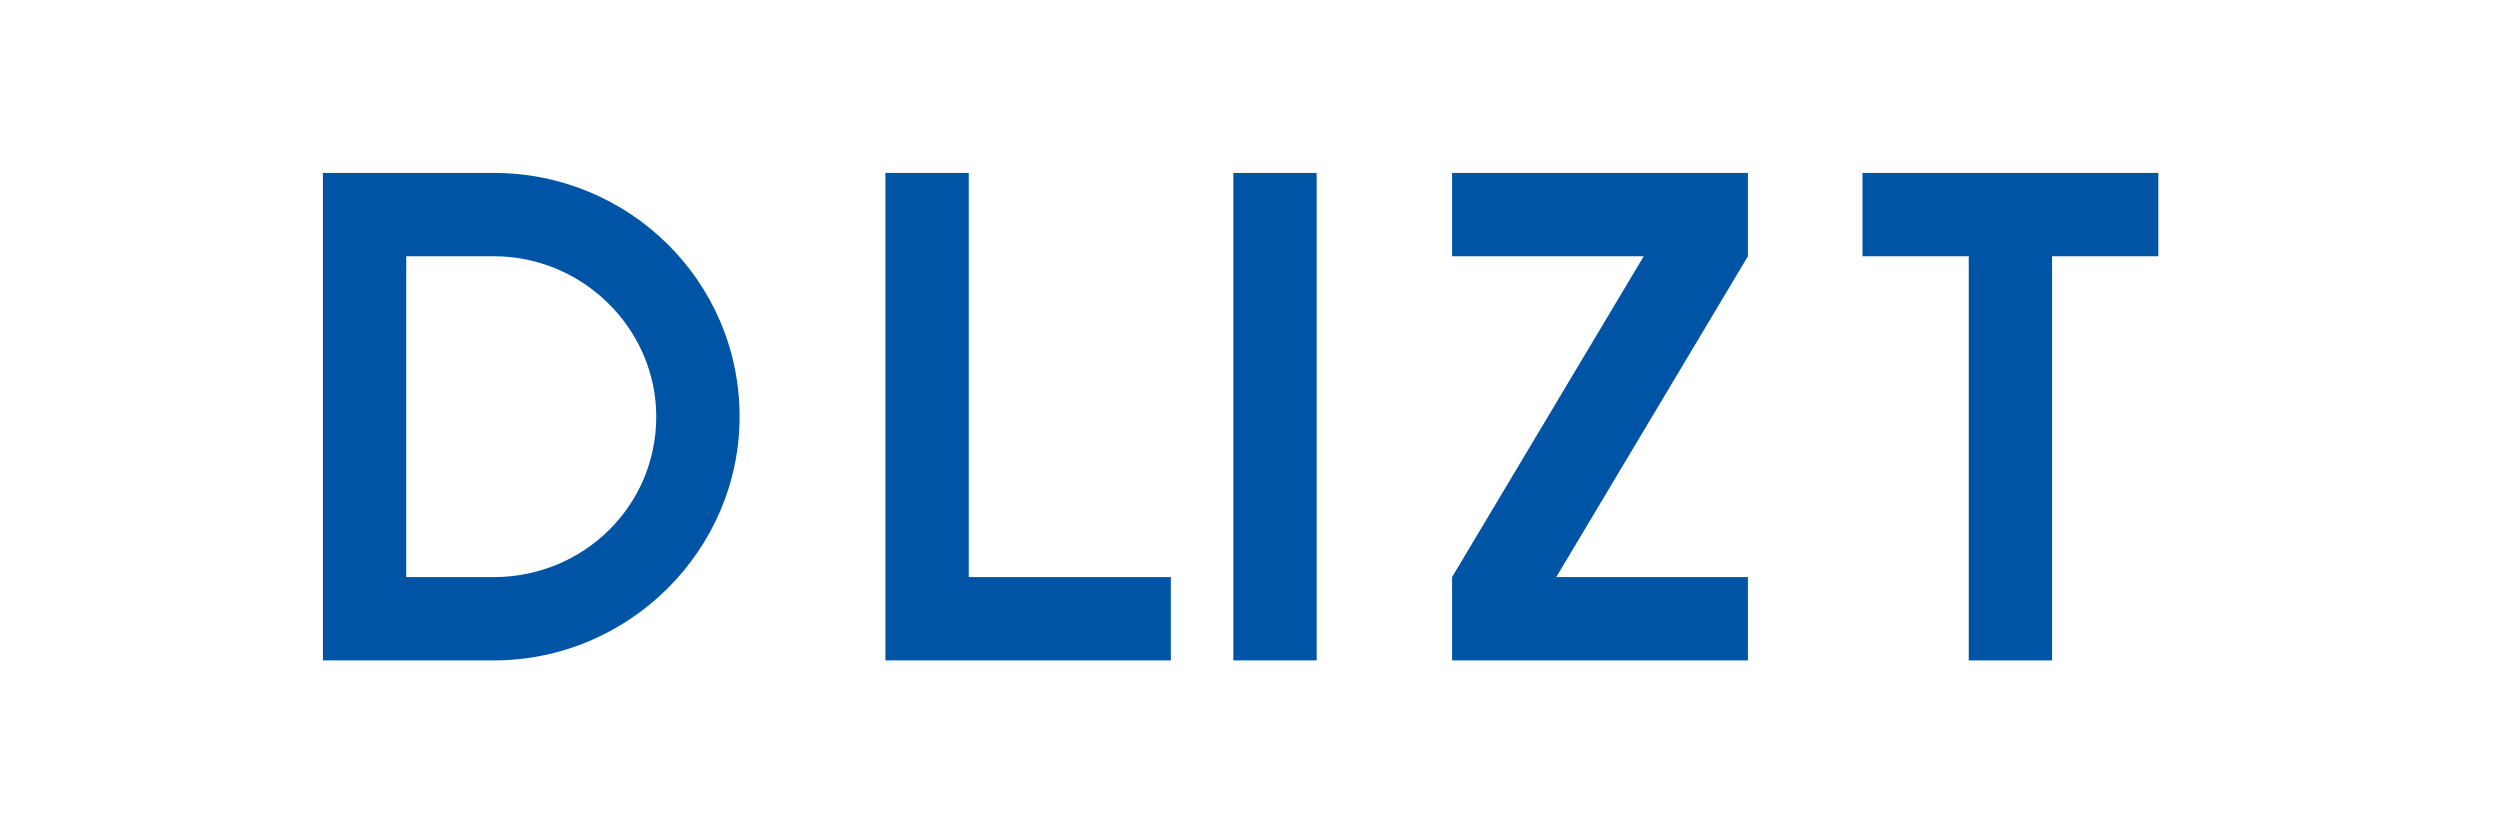
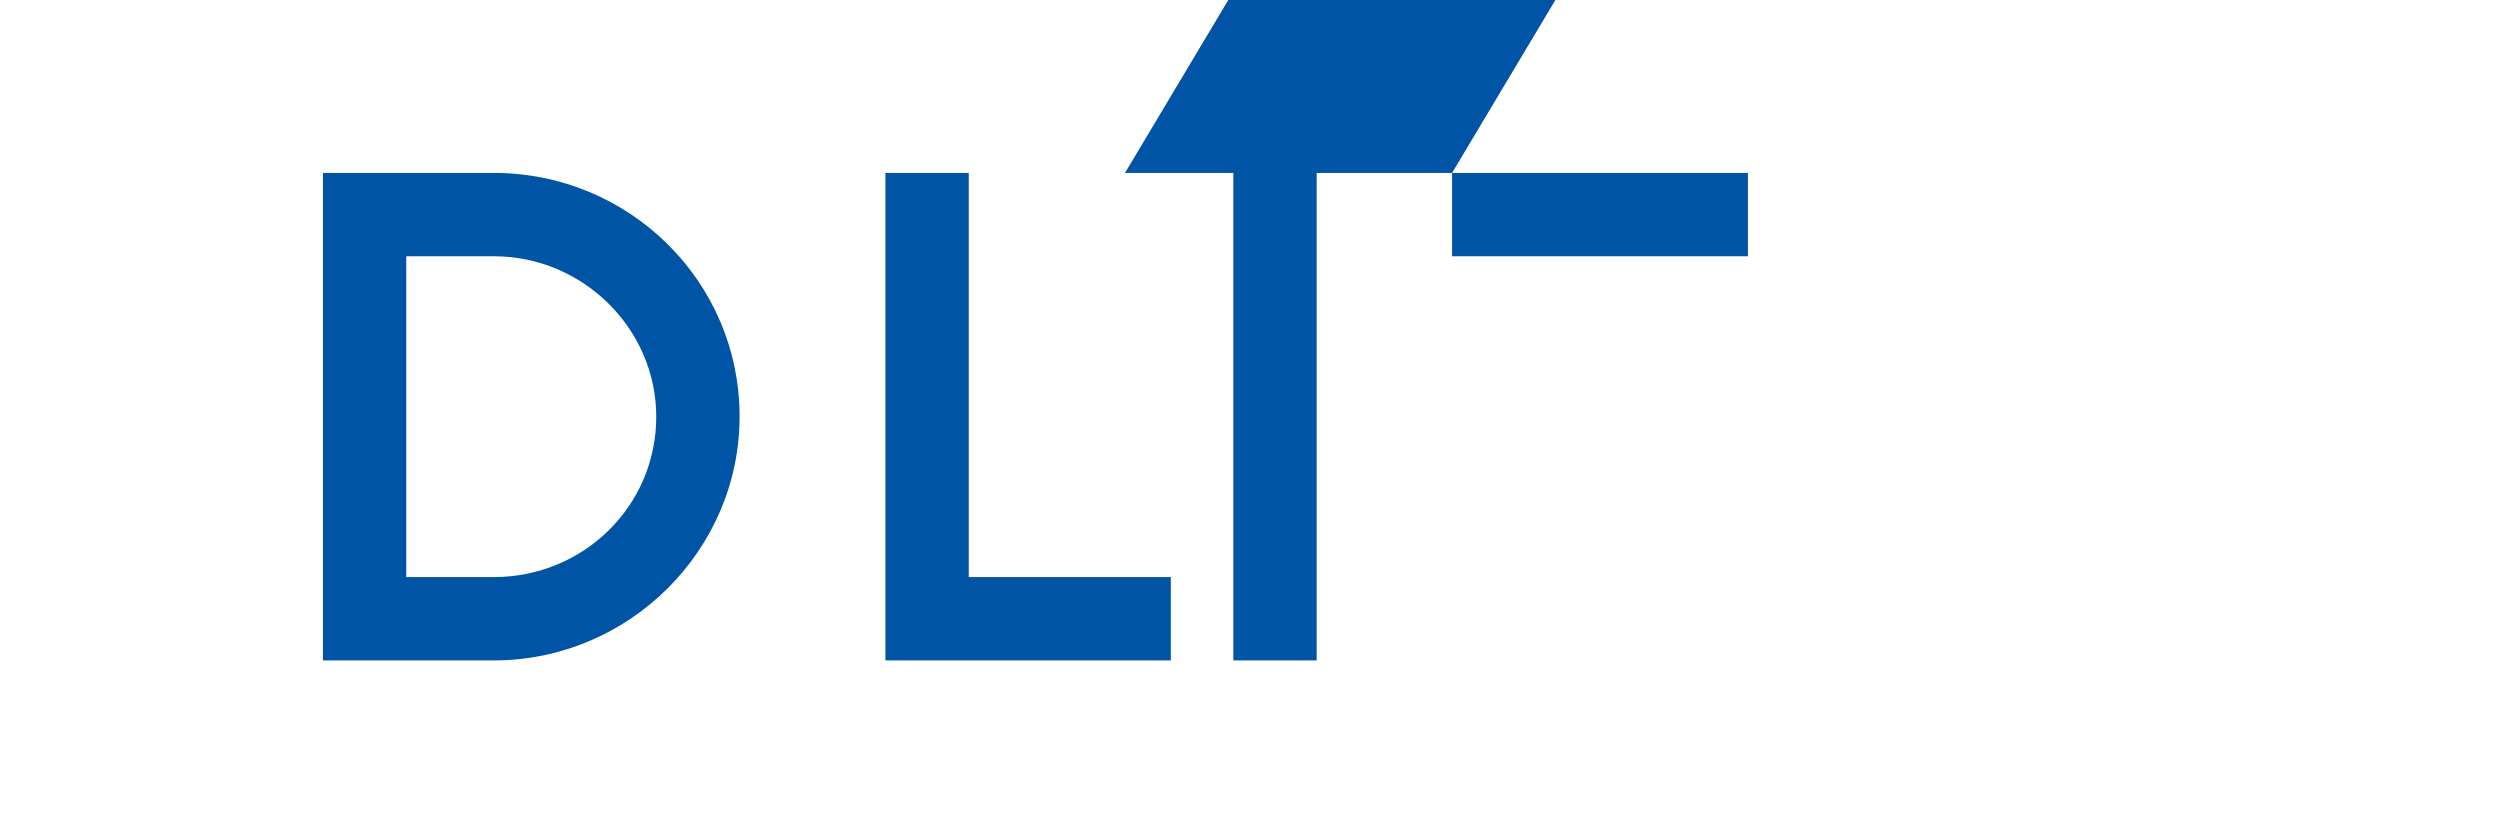
<svg xmlns="http://www.w3.org/2000/svg" width="120" height="40" viewBox="0 0 120 40">
  <path d="M23.7 8.3h-8.2v23.4h8.2c6.5 0 11.8-5.3 11.8-11.7 0-6.5-5.3-11.7-11.8-11.7zm0 19.4h-4.2V12.3h4.2c4.3 0 7.8 3.5 7.8 7.7 0 4.3-3.5 7.7-7.8 7.7z" fill="#0054A6" />
-   <path d="M46.5 8.3h-4v23.4h13.7v-4h-9.7V8.3zM63.2 8.3h-4v23.4h4V8.3zM83.9 27.7h-9.2l9.2-15.4v-4H69.7v4h9.2l-9.2 15.4v4h14.2v-4z" fill="#0054A6" />
-   <path d="M103.6 8.3h-14.2v4h5.1v19.4h4V12.3h5.1V8.3z" fill="#0054A6" />
+   <path d="M46.5 8.3h-4v23.4h13.7v-4h-9.7V8.3zM63.2 8.3h-4v23.4h4V8.3zh-9.2l9.2-15.4v-4H69.7v4h9.2l-9.2 15.4v4h14.2v-4z" fill="#0054A6" />
</svg>